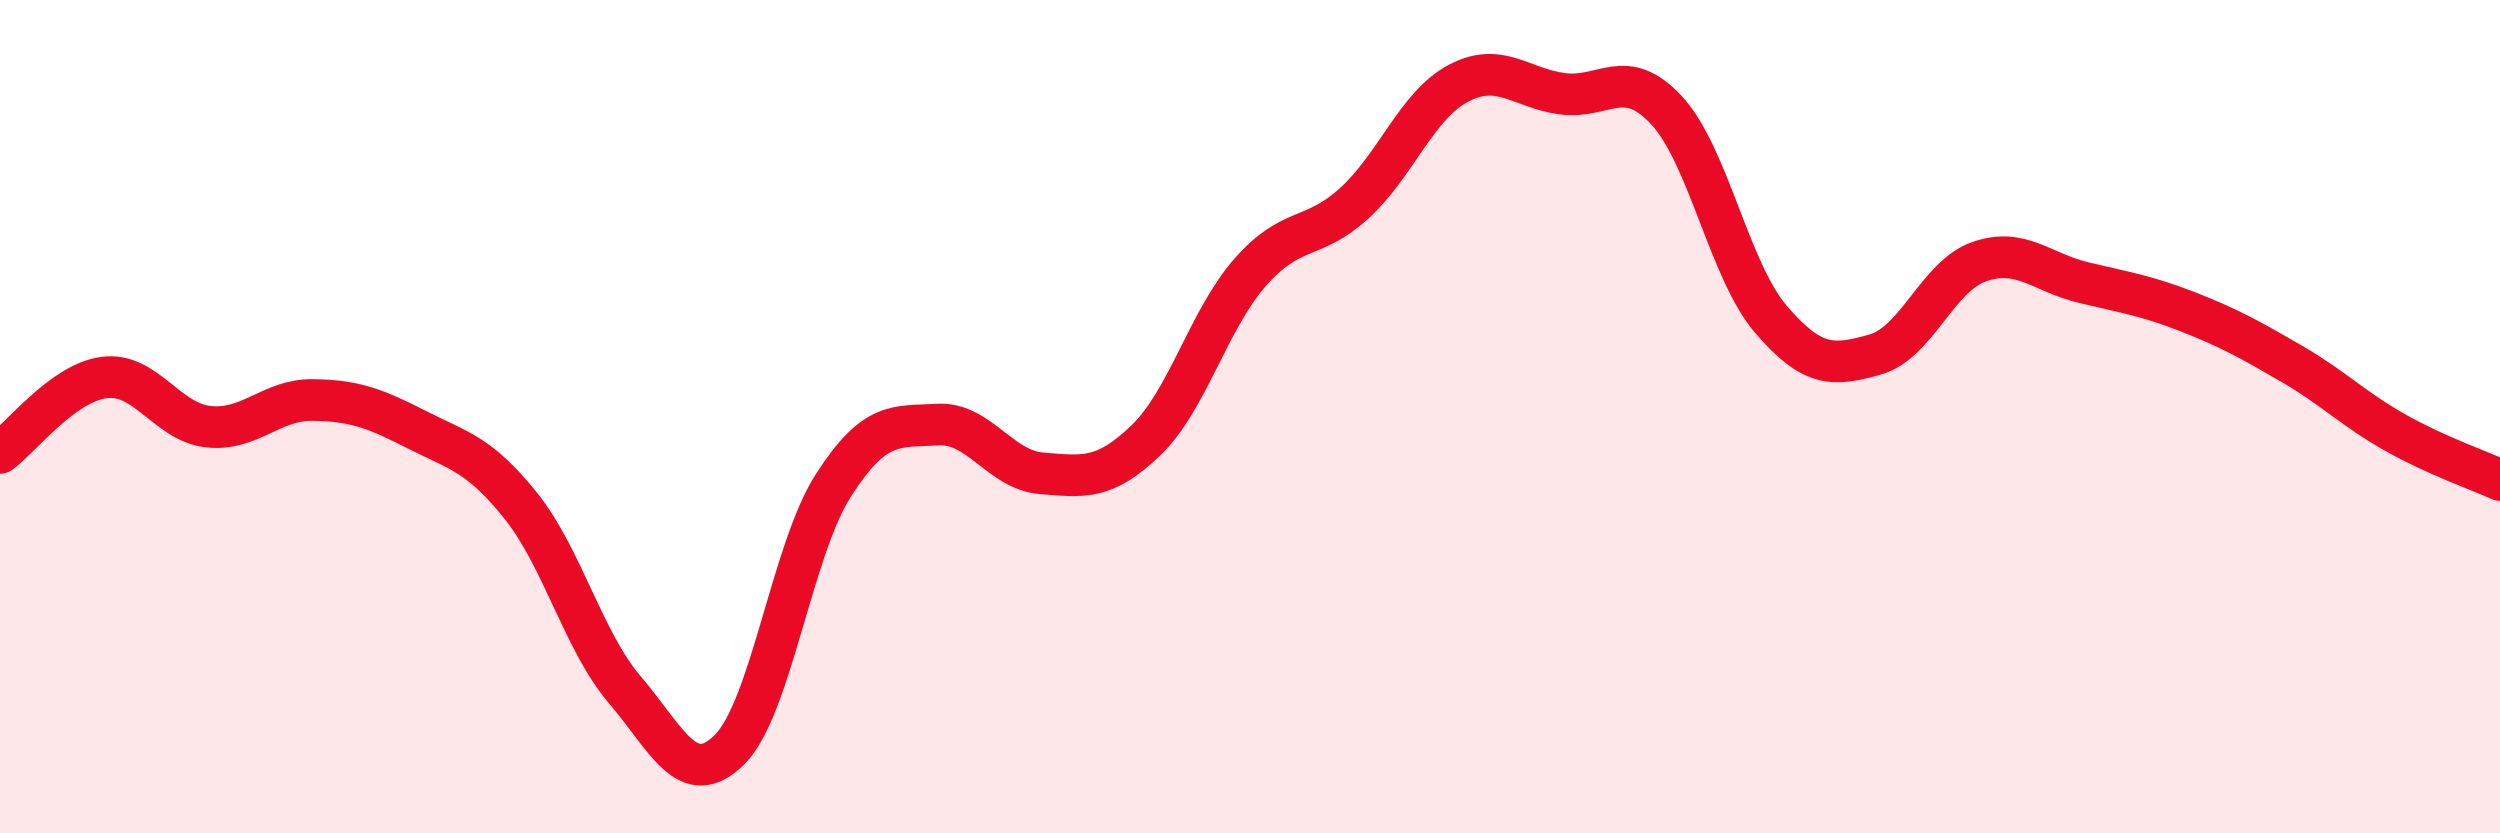
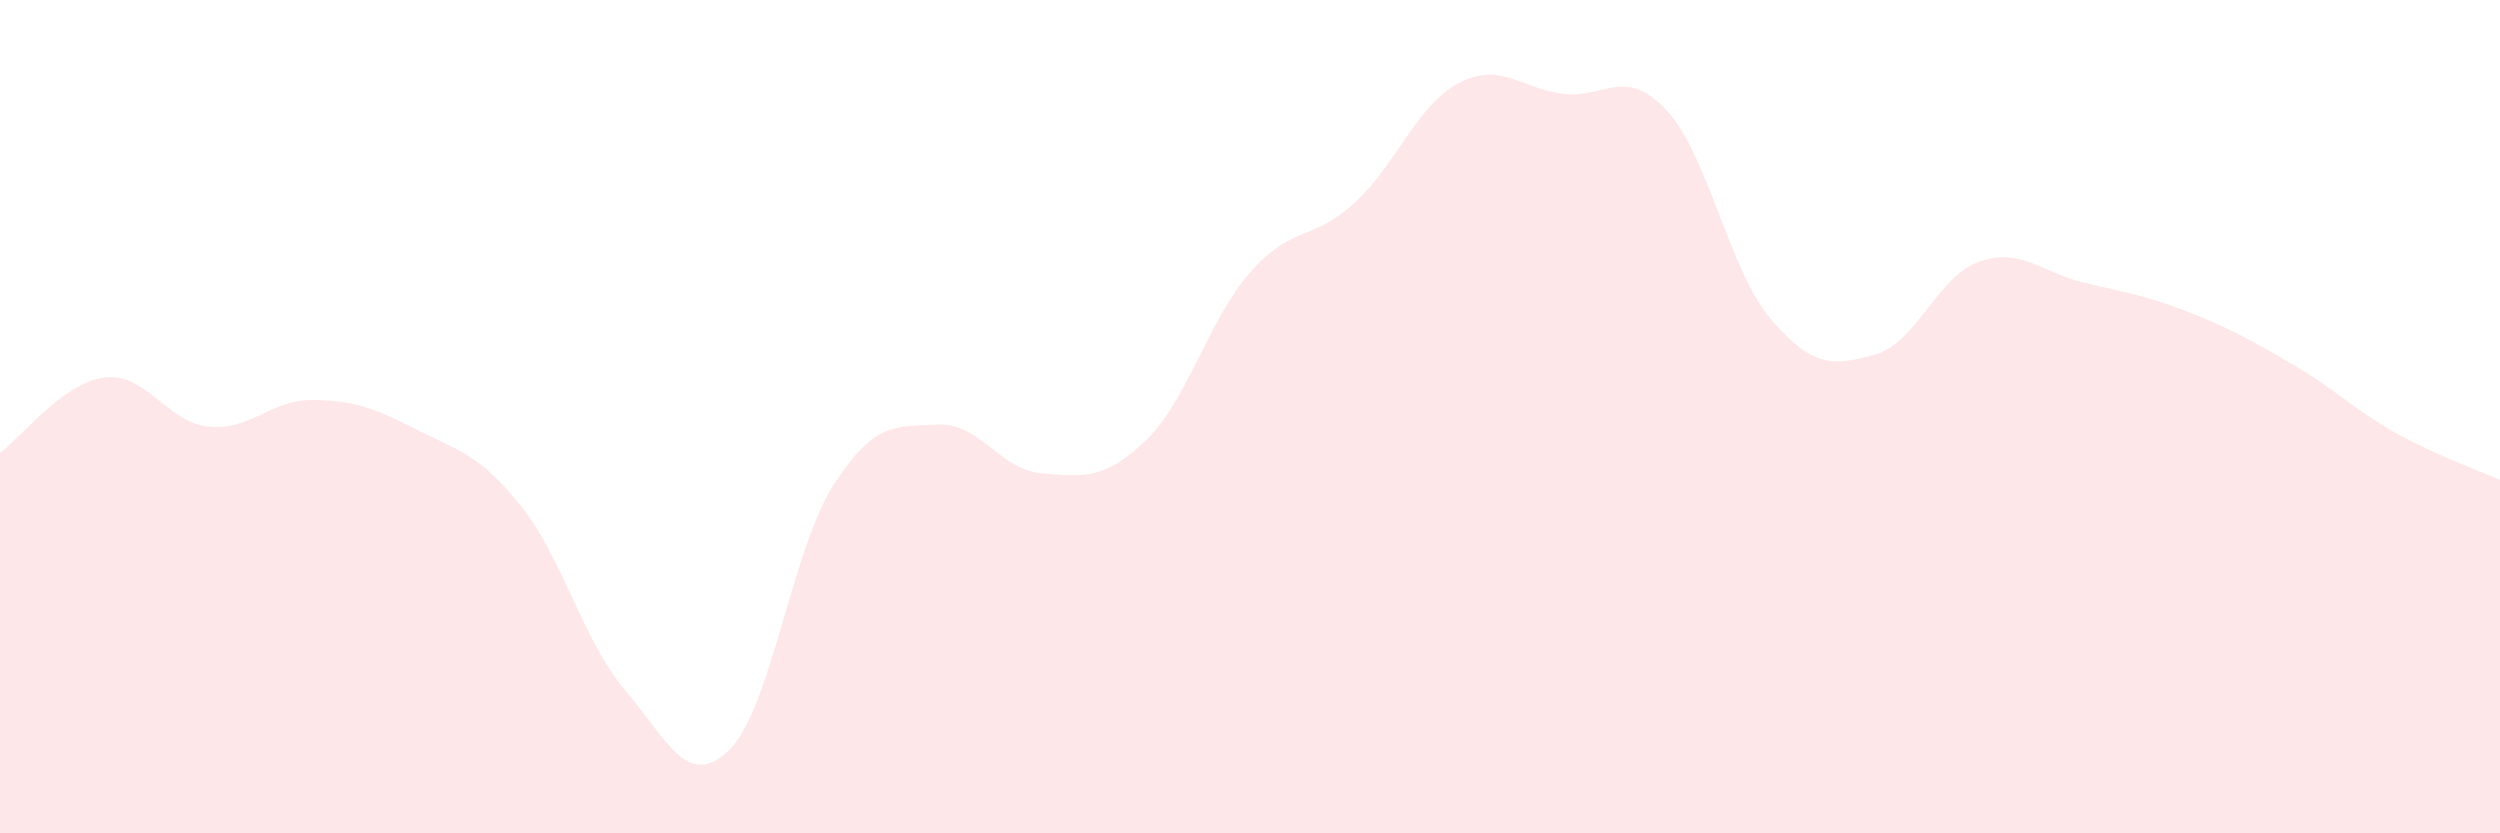
<svg xmlns="http://www.w3.org/2000/svg" width="60" height="20" viewBox="0 0 60 20">
-   <path d="M 0,10.87 C 0.5,10.51 1.5,9.19 2.5,9.06 C 3.5,8.93 4,10.13 5,10.24 C 6,10.35 6.5,9.59 7.5,9.6 C 8.5,9.61 9,9.8 10,10.31 C 11,10.82 11.5,10.89 12.5,12.14 C 13.5,13.39 14,15.39 15,16.56 C 16,17.73 16.5,18.98 17.5,18 C 18.5,17.02 19,13.21 20,11.65 C 21,10.09 21.5,10.25 22.5,10.19 C 23.5,10.13 24,11.28 25,11.36 C 26,11.44 26.5,11.53 27.5,10.57 C 28.5,9.61 29,7.68 30,6.54 C 31,5.4 31.5,5.79 32.5,4.88 C 33.5,3.97 34,2.53 35,2 C 36,1.47 36.5,2.12 37.5,2.25 C 38.5,2.38 39,1.57 40,2.65 C 41,3.73 41.5,6.49 42.5,7.66 C 43.5,8.83 44,8.79 45,8.51 C 46,8.23 46.5,6.63 47.5,6.28 C 48.5,5.93 49,6.54 50,6.78 C 51,7.02 51.5,7.09 52.5,7.48 C 53.5,7.87 54,8.15 55,8.73 C 56,9.31 56.5,9.83 57.5,10.39 C 58.5,10.95 59.5,11.29 60,11.52L60 20L0 20Z" fill="#EB0A25" opacity="0.1" stroke-linecap="round" stroke-linejoin="round" />
-   <path d="M 0,10.87 C 0.5,10.51 1.5,9.19 2.5,9.06 C 3.5,8.93 4,10.13 5,10.24 C 6,10.35 6.5,9.59 7.5,9.6 C 8.5,9.61 9,9.8 10,10.31 C 11,10.82 11.5,10.89 12.5,12.14 C 13.5,13.39 14,15.39 15,16.56 C 16,17.73 16.5,18.98 17.5,18 C 18.5,17.02 19,13.21 20,11.65 C 21,10.09 21.5,10.25 22.5,10.19 C 23.5,10.13 24,11.28 25,11.36 C 26,11.44 26.5,11.53 27.5,10.57 C 28.5,9.61 29,7.68 30,6.54 C 31,5.4 31.5,5.79 32.5,4.88 C 33.5,3.97 34,2.53 35,2 C 36,1.47 36.5,2.12 37.5,2.25 C 38.5,2.38 39,1.57 40,2.65 C 41,3.73 41.5,6.49 42.5,7.66 C 43.5,8.83 44,8.79 45,8.51 C 46,8.23 46.5,6.63 47.5,6.28 C 48.5,5.93 49,6.54 50,6.78 C 51,7.02 51.5,7.09 52.5,7.48 C 53.5,7.87 54,8.15 55,8.73 C 56,9.31 56.5,9.83 57.5,10.39 C 58.5,10.95 59.5,11.29 60,11.52" stroke="#EB0A25" stroke-width="1" fill="none" stroke-linecap="round" stroke-linejoin="round" />
+   <path d="M 0,10.87 C 0.5,10.51 1.5,9.19 2.5,9.06 C 3.5,8.93 4,10.13 5,10.24 C 6,10.35 6.5,9.59 7.5,9.6 C 8.5,9.61 9,9.8 10,10.31 C 11,10.82 11.5,10.89 12.5,12.14 C 13.5,13.39 14,15.39 15,16.56 C 16,17.73 16.5,18.98 17.5,18 C 18.5,17.02 19,13.21 20,11.65 C 21,10.09 21.5,10.25 22.5,10.19 C 23.5,10.13 24,11.28 25,11.36 C 26,11.44 26.5,11.53 27.5,10.57 C 28.5,9.61 29,7.68 30,6.54 C 31,5.4 31.5,5.79 32.5,4.88 C 33.5,3.97 34,2.53 35,2 C 36,1.47 36.5,2.12 37.5,2.25 C 38.5,2.38 39,1.57 40,2.65 C 41,3.73 41.5,6.49 42.5,7.66 C 43.5,8.83 44,8.79 45,8.51 C 46,8.23 46.5,6.63 47.5,6.28 C 48.5,5.93 49,6.54 50,6.78 C 51,7.02 51.5,7.09 52.5,7.48 C 53.5,7.87 54,8.15 55,8.73 C 56,9.31 56.5,9.83 57.5,10.39 C 58.5,10.95 59.5,11.29 60,11.52L60 20L0 20" fill="#EB0A25" opacity="0.1" stroke-linecap="round" stroke-linejoin="round" />
</svg>